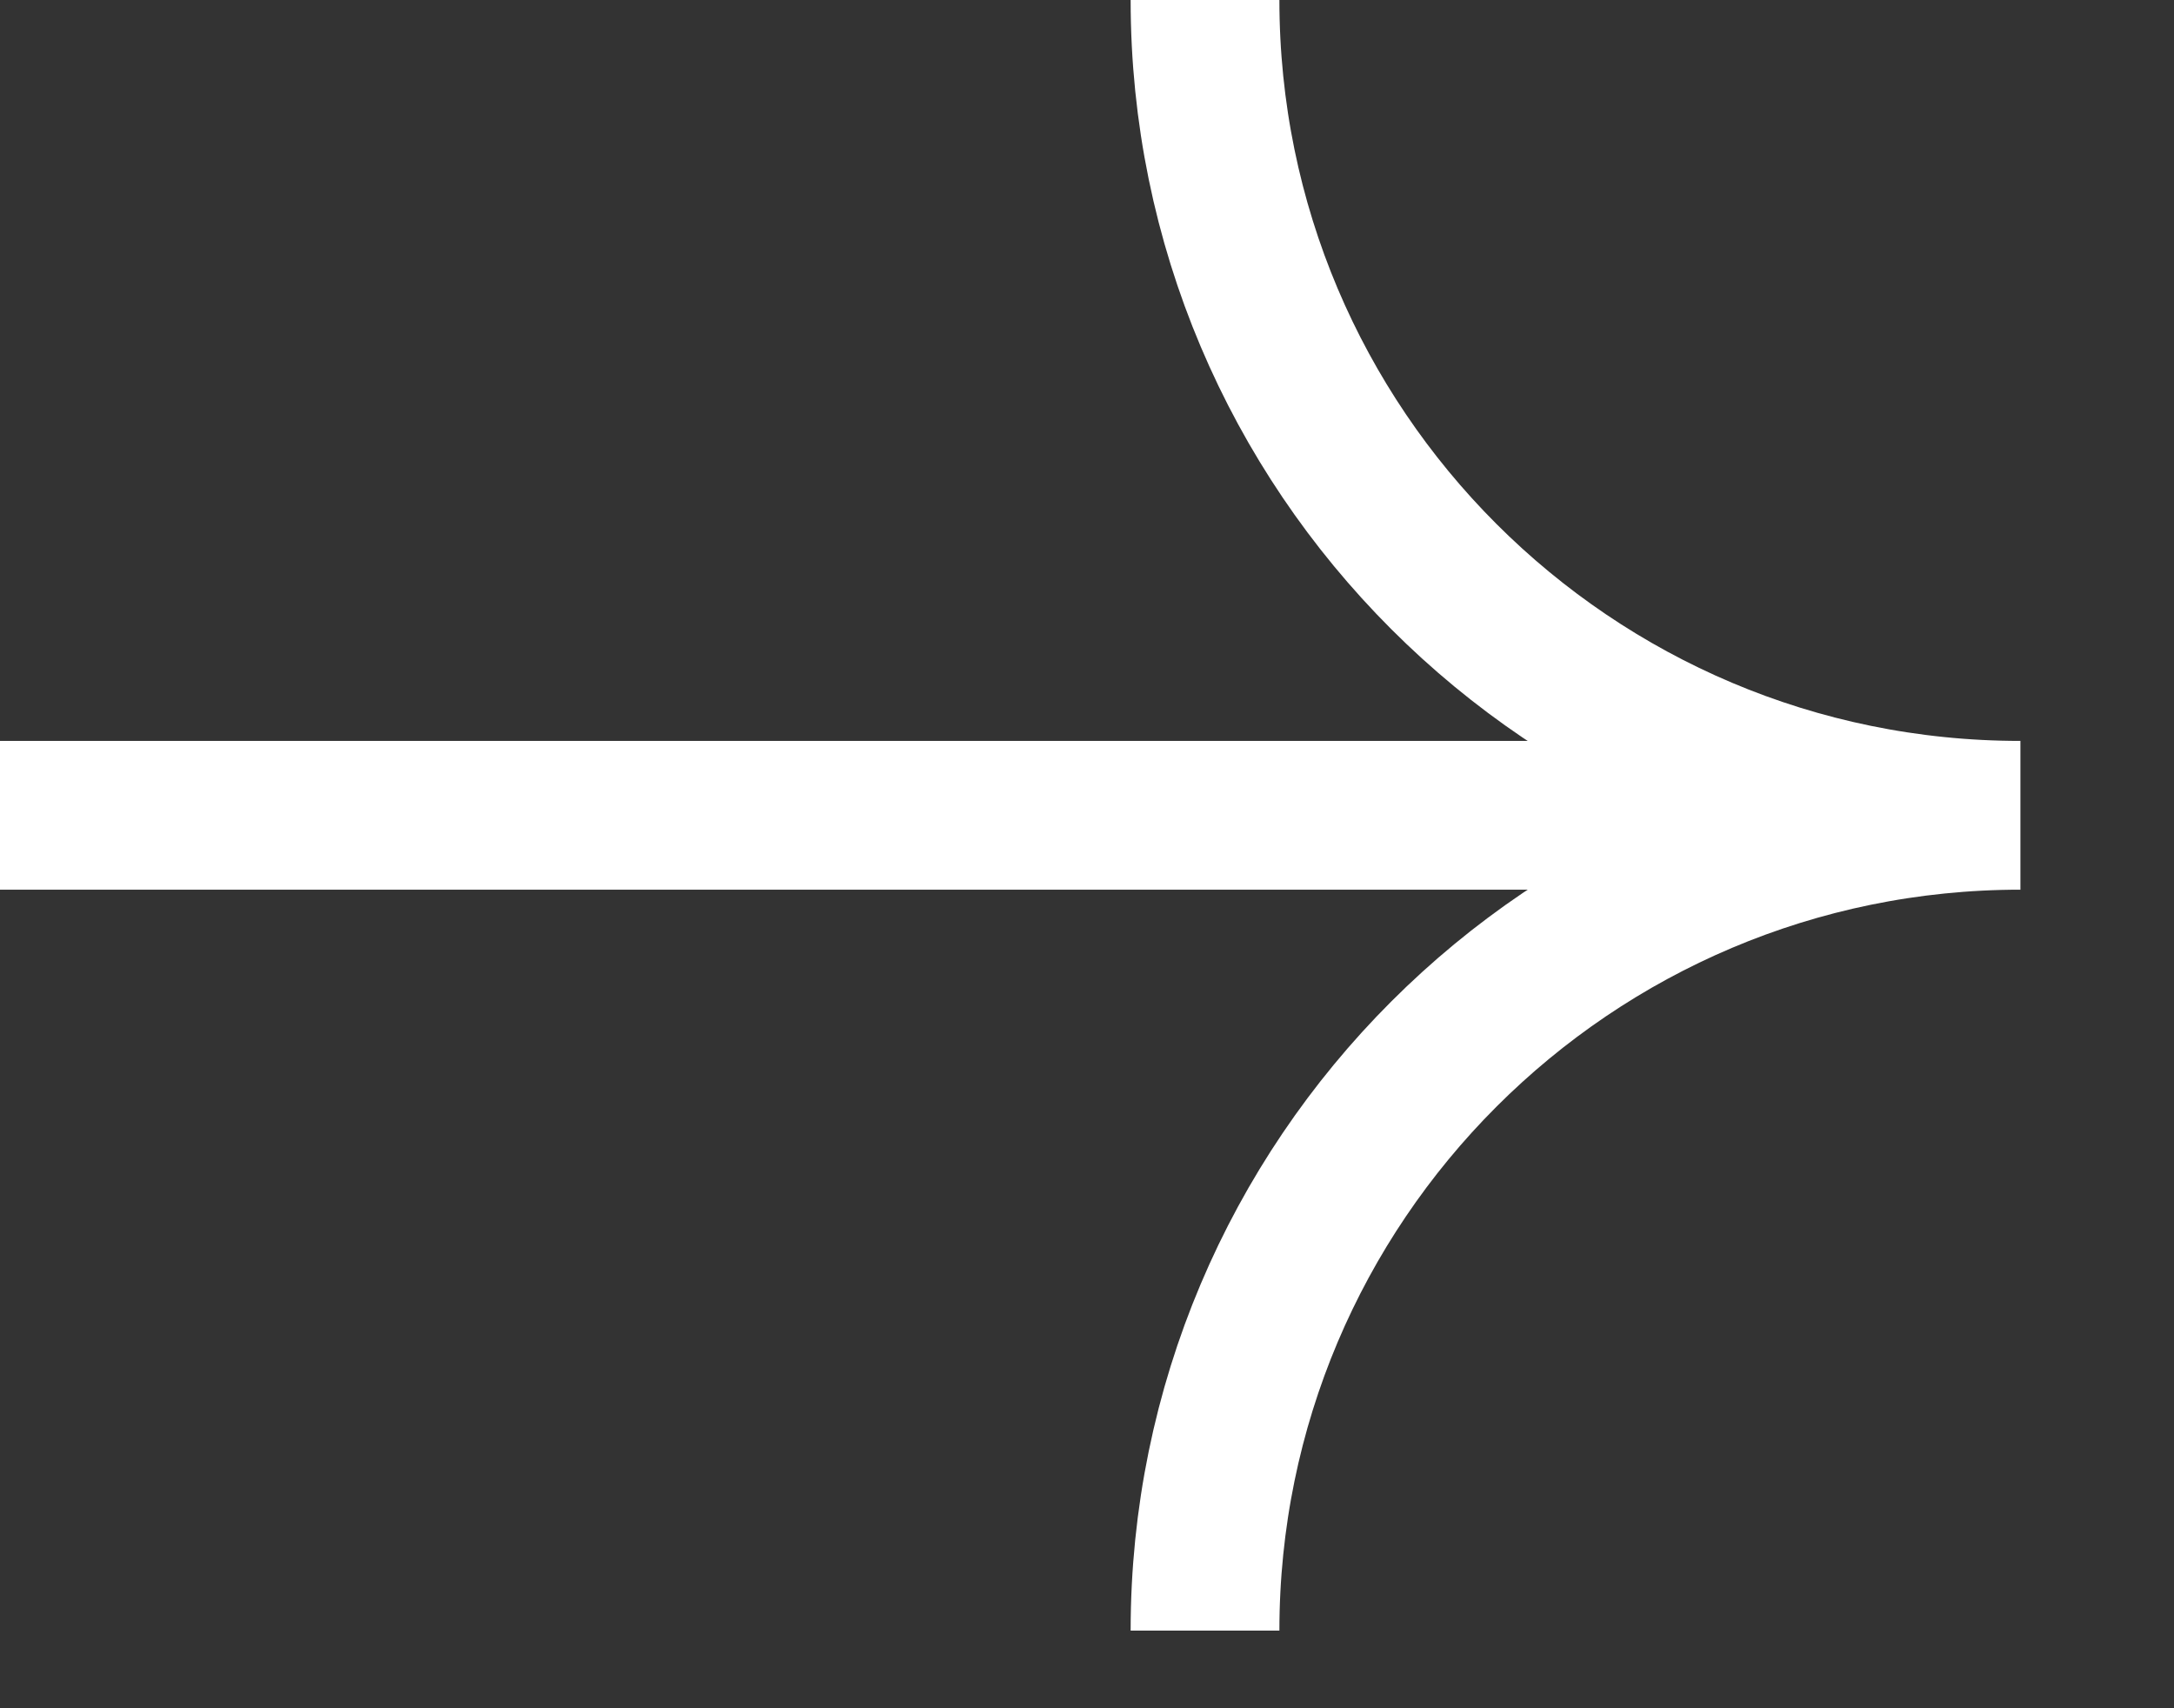
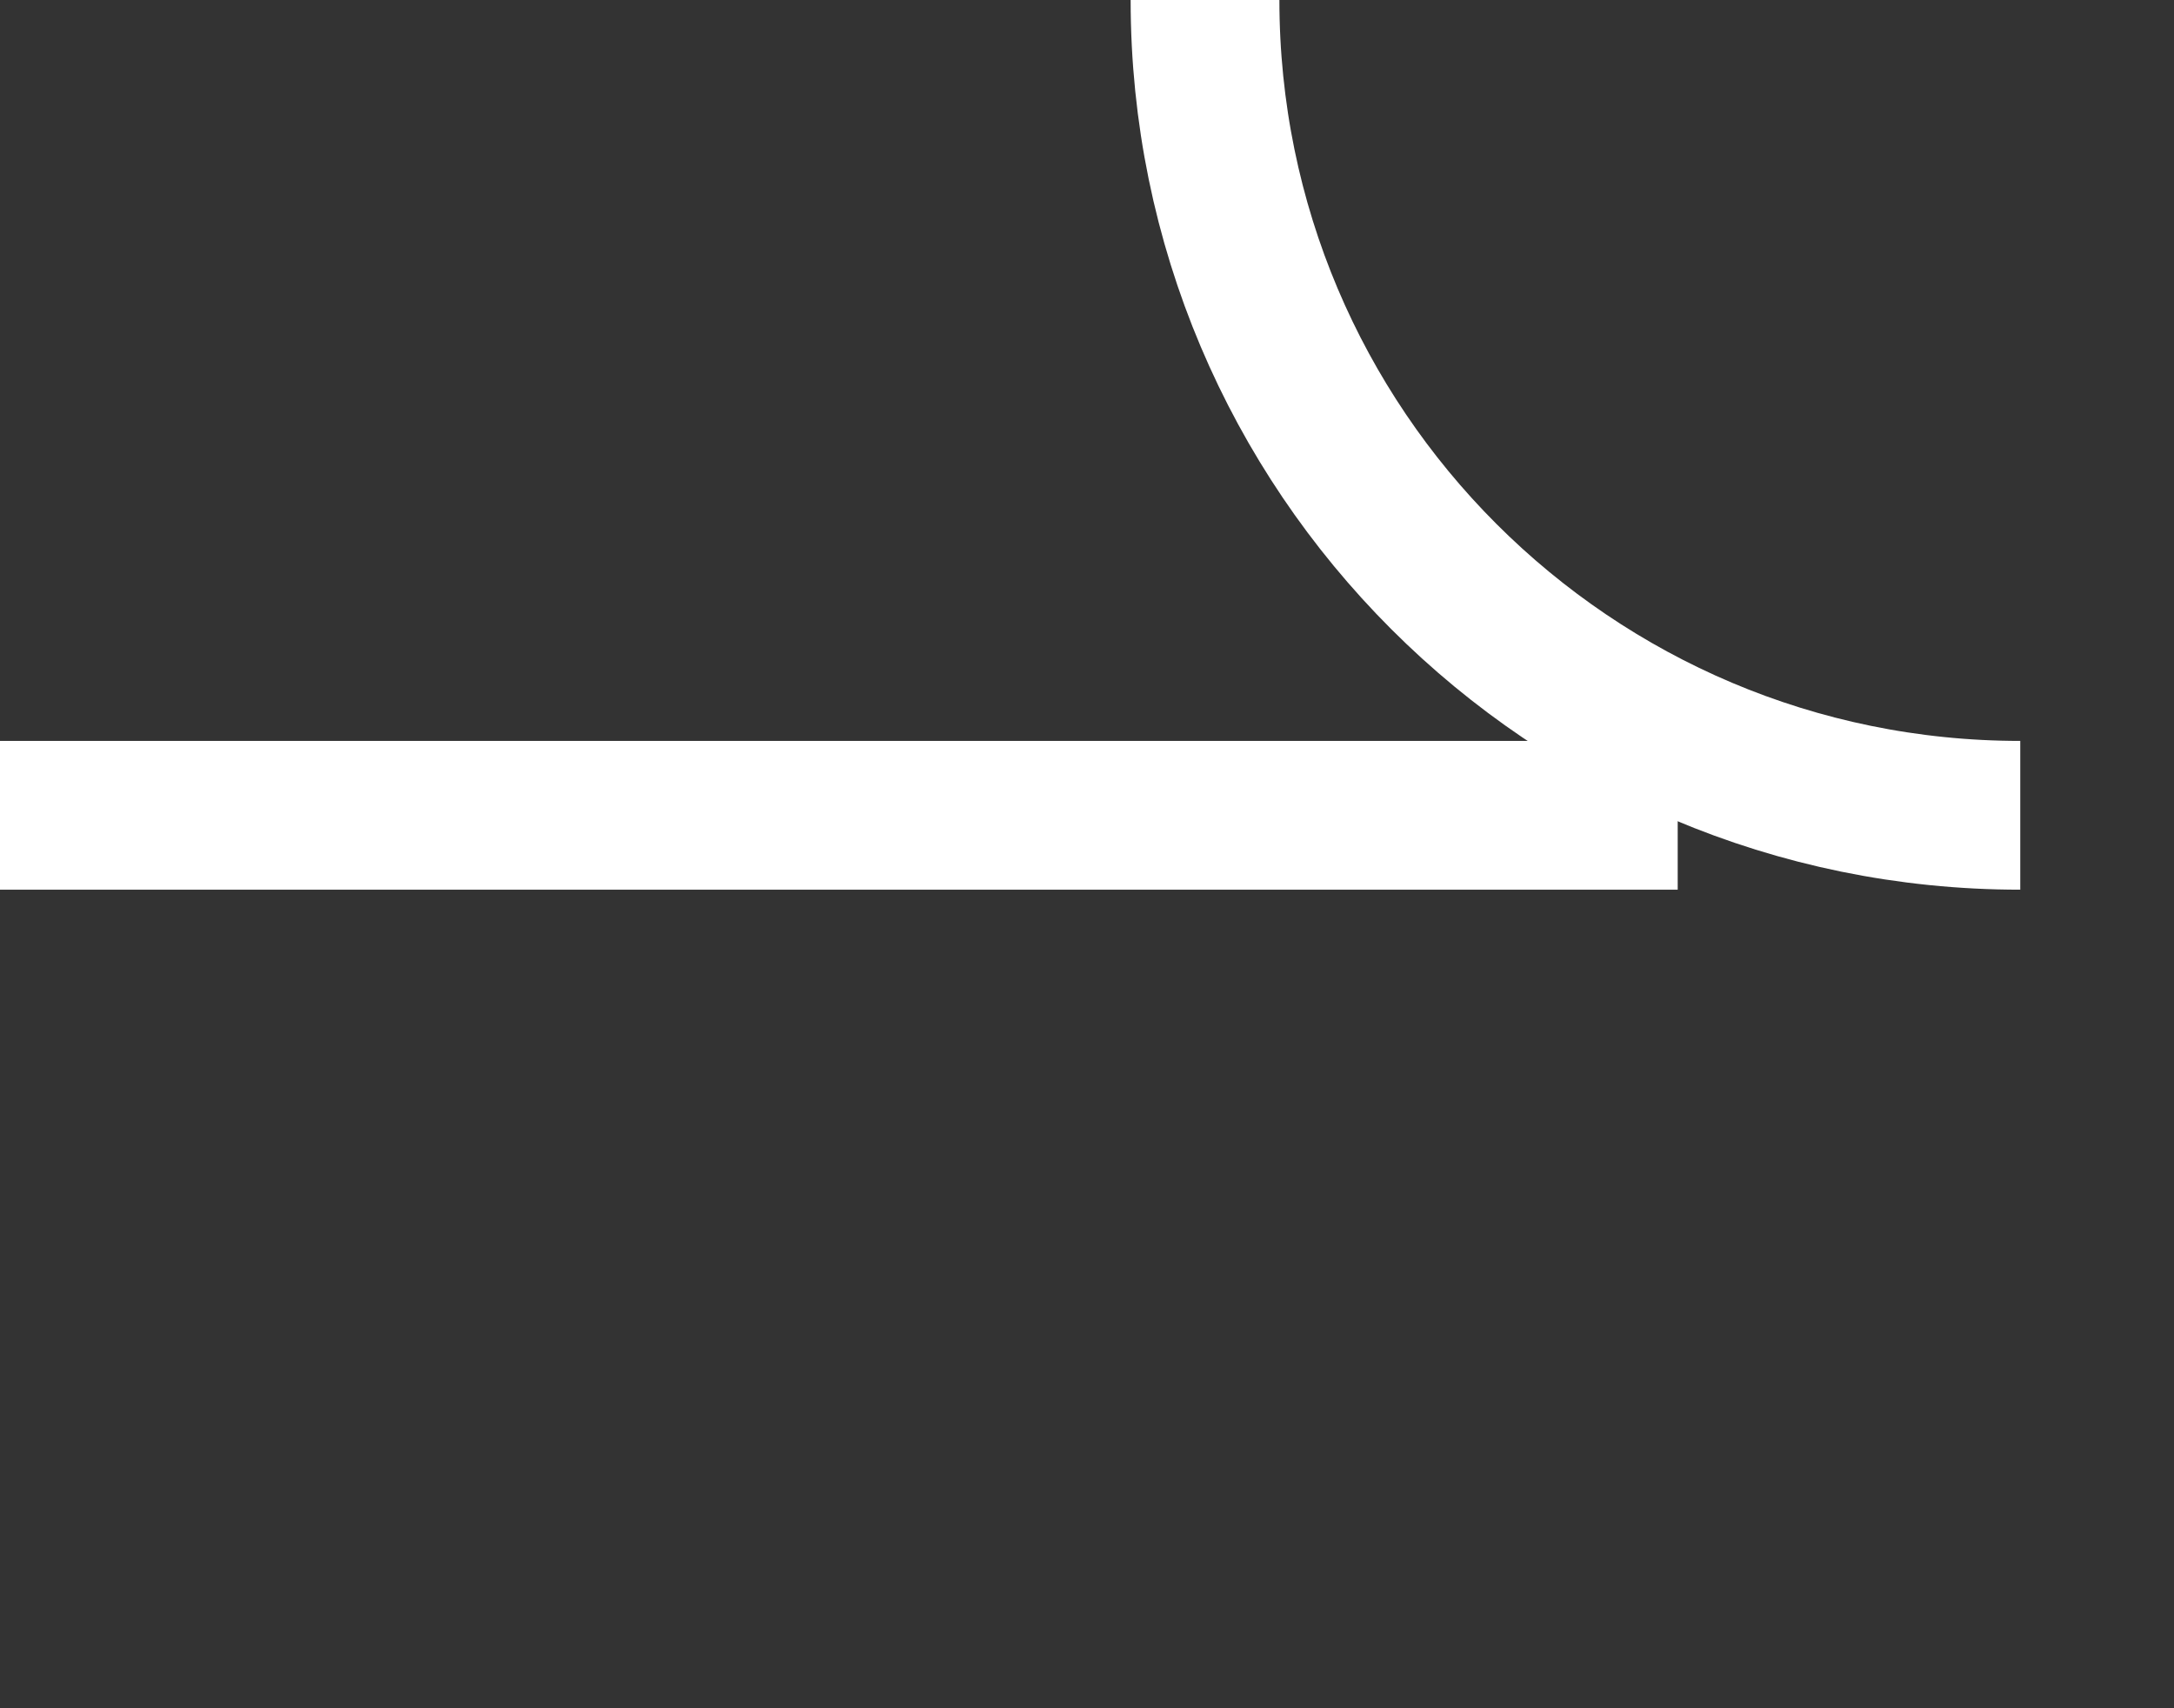
<svg xmlns="http://www.w3.org/2000/svg" width="14" height="11" viewBox="0 0 14 11" fill="none">
  <rect x="0" y="0" width="14" height="11" fill="#333333" stroke="none" />
  <path d="M0 5.25L10.804 5.25" stroke="white" stroke-width="0.958" stroke-miterlimit="10" />
-   <path d="M7.76 10.5C7.76 7.601 10.111 5.25 13.01 5.25" stroke="white" stroke-width="0.958" stroke-miterlimit="10" />
  <path d="M7.76 0C7.76 2.9 10.111 5.25 13.01 5.25" stroke="white" stroke-width="0.958" stroke-miterlimit="10" />
</svg>